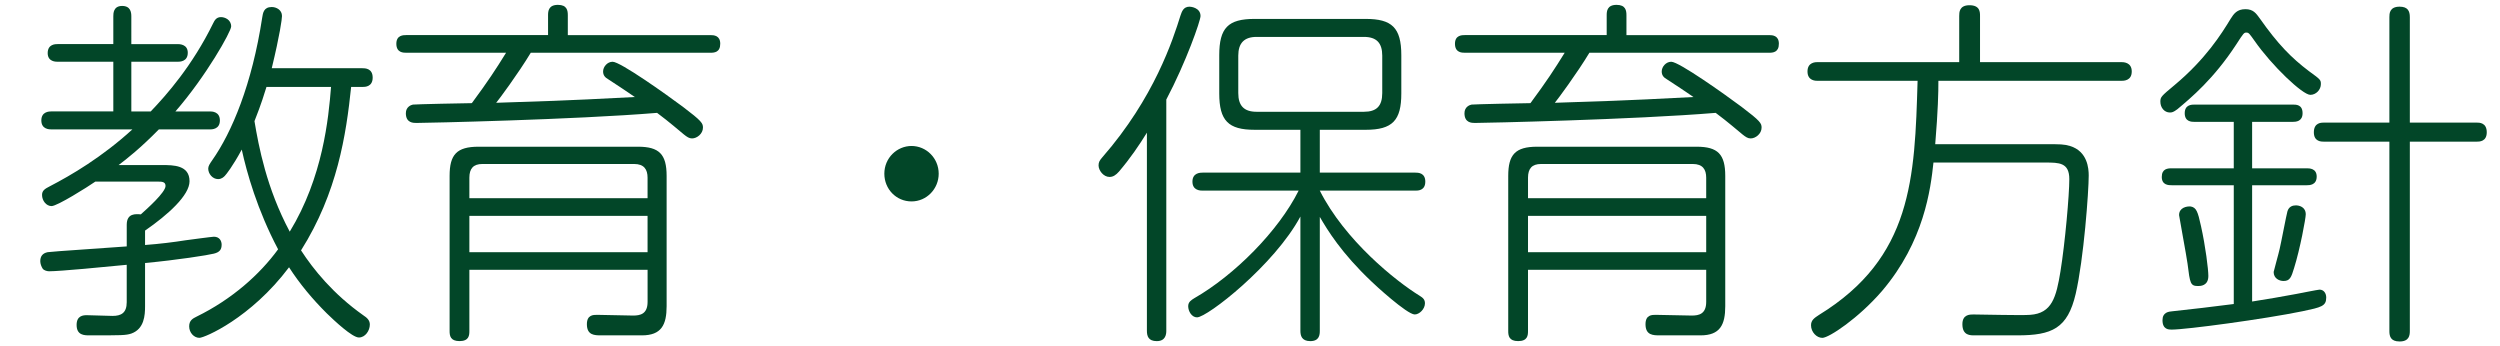
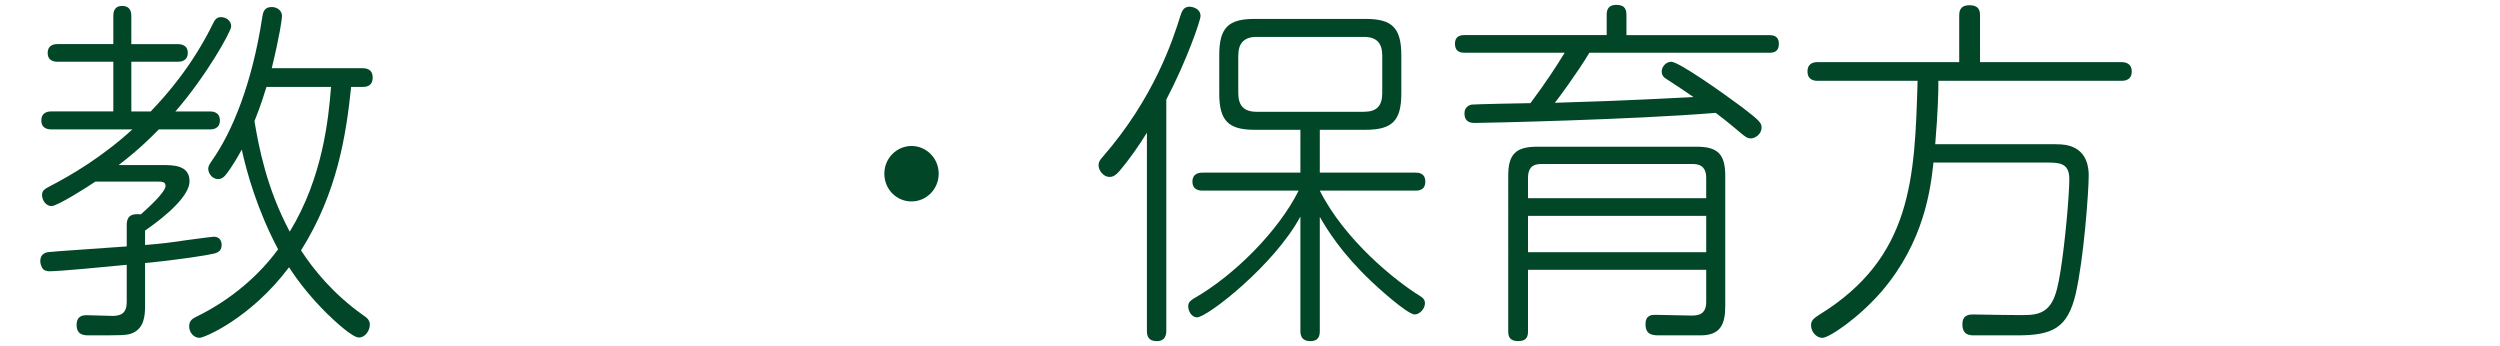
<svg xmlns="http://www.w3.org/2000/svg" version="1.1" id="レイヤー_1" x="0px" y="0px" width="222.207px" height="30.783px" viewBox="0 0 222.207 30.783" enable-background="new 0 0 222.207 30.783" xml:space="preserve">
  <g>
    <path fill="#024628" d="M18.633,9.904c0.188,0,0.911,0,0.911,0.8s-0.722,0.8-0.911,0.8h-4.516   c-1.631,1.664-2.853,2.624-3.575,3.168h3.889c0.973,0,2.415,0,2.415,1.439c0,1.248-1.914,2.976-3.953,4.384v1.281   c1.318-0.098,2.572-0.256,3.577-0.416c0.25-0.033,2.383-0.32,2.54-0.32c0.533,0,0.69,0.416,0.69,0.703   c0,0.416-0.157,0.672-0.69,0.801c-0.471,0.127-3.324,0.576-6.117,0.832v3.84c0,0.799-0.062,2.016-1.222,2.432   c-0.502,0.16-0.816,0.16-3.702,0.16c-0.47,0-1.16,0-1.16-0.928c0-0.832,0.595-0.865,0.909-0.865c0.219,0,2.227,0.064,2.29,0.064   c0.752,0,1.255-0.256,1.255-1.217v-3.326c-1.945,0.191-5.928,0.576-6.9,0.576c-0.157,0-0.439-0.064-0.565-0.225   c-0.125-0.191-0.219-0.449-0.219-0.672c0-0.416,0.188-0.705,0.659-0.801c0.344-0.064,5.896-0.416,7.026-0.512v-1.92   c0-1.056,0.814-0.96,1.253-0.928c0.533-0.48,2.196-1.952,2.196-2.528c0-0.384-0.346-0.384-0.69-0.384H8.472   c-0.689,0.479-3.386,2.176-3.889,2.176c-0.47,0-0.846-0.48-0.846-0.992c0-0.384,0.25-0.544,0.69-0.768   c1.913-0.992,4.641-2.592,7.339-5.056H4.583c-0.188,0-0.909,0-0.909-0.8s0.722-0.8,0.909-0.8h5.489V5.488H5.116   c-0.156,0-0.877,0-0.877-0.768c0-0.801,0.69-0.801,0.877-0.801h4.956V1.456c0-0.256,0-0.928,0.785-0.928   c0.752,0,0.816,0.576,0.816,0.928V3.92h4.108c0.157,0,0.909,0,0.909,0.769c0,0.8-0.722,0.8-0.909,0.8h-4.108v4.416h1.724   c1.411-1.473,3.701-4.064,5.551-7.84c0.125-0.256,0.283-0.544,0.69-0.544c0.345,0,0.909,0.224,0.909,0.832   c0,0.448-2.227,4.416-4.955,7.552H18.633z M32.214,6.064c0.219,0,0.91,0,0.91,0.832s-0.69,0.832-0.91,0.832H31.21   c-0.438,4.224-1.222,9.407-4.453,14.526c1.098,1.697,2.854,3.873,5.52,5.76c0.345,0.225,0.595,0.449,0.595,0.832   c0,0.545-0.408,1.152-0.973,1.152c-0.595,0-2.195-1.504-2.853-2.145c-1.255-1.248-2.385-2.592-3.356-4.096   c-3.419,4.545-7.527,6.271-7.966,6.271c-0.47,0-0.91-0.447-0.91-1.023c0-0.543,0.345-0.703,0.659-0.863   c3.137-1.537,5.614-3.744,7.245-5.984c-1.85-3.488-2.791-6.848-3.23-8.863c-0.815,1.504-1.38,2.208-1.505,2.336   c-0.094,0.096-0.282,0.288-0.596,0.288c-0.501,0-0.879-0.48-0.879-0.929c0-0.224,0.125-0.416,0.346-0.735   c1.757-2.496,3.544-6.752,4.454-12.703c0.062-0.384,0.125-0.928,0.846-0.928c0.408,0,0.91,0.256,0.91,0.8   c0,0.256-0.188,1.664-0.91,4.64H32.214z M23.684,7.729c-0.503,1.663-0.91,2.623-1.066,3.039c0.376,2.24,1.066,5.952,3.135,9.823   c2.948-4.831,3.45-10.079,3.67-12.862H23.684z" />
-     <path fill="#024628" d="M36.105,4.688c-0.25,0-0.877,0-0.877-0.8c0-0.769,0.627-0.769,0.877-0.769h12.608V1.36   c0-0.352,0.031-0.928,0.878-0.928c0.815,0,0.878,0.512,0.878,0.928v1.76h12.67c0.314,0,0.878,0.032,0.878,0.769   c0,0.768-0.533,0.8-0.878,0.8H47.176c-1.097,1.823-2.854,4.191-3.074,4.447c3.795-0.128,5.646-0.16,12.326-0.512   c-0.69-0.479-1.568-1.056-2.352-1.568c-0.283-0.159-0.471-0.352-0.471-0.703c0-0.416,0.376-0.864,0.847-0.864   c0.69,0,4.736,2.88,6.241,4c1.694,1.279,1.788,1.472,1.788,1.855c0,0.544-0.533,0.96-0.972,0.96c-0.251,0-0.439-0.128-0.721-0.352   c-1.443-1.216-2.039-1.664-2.384-1.92c-7.37,0.607-20.604,0.896-21.389,0.896c-0.282,0-0.941,0-0.941-0.864   c0-0.575,0.47-0.735,0.627-0.768c0.251-0.032,4.798-0.128,5.237-0.128c1.443-1.952,2.133-3.008,3.043-4.479H36.105z M41.719,23.983   v5.439c0,0.385-0.032,0.896-0.878,0.896c-0.815,0-0.879-0.48-0.879-0.896V15.632c0-1.889,0.628-2.592,2.572-2.592H56.71   c1.882,0,2.541,0.672,2.541,2.592v11.584c0,1.664-0.47,2.592-2.196,2.592h-3.606c-0.595,0-1.285,0-1.285-0.992   c0-0.832,0.564-0.832,0.909-0.832c0.502,0,2.729,0.064,3.199,0.064c0.628,0,1.287-0.129,1.287-1.217v-2.848H41.719z M41.719,17.615   h15.838v-1.824c0-0.735-0.314-1.216-1.192-1.216H42.879c-0.814,0-1.16,0.416-1.16,1.216V17.615z M57.558,19.184H41.719v3.231   h15.838V19.184z" />
    <path fill="#024628" d="M83.434,15.439c0,1.344-1.066,2.464-2.415,2.464c-1.349,0-2.416-1.088-2.416-2.464   c0-1.408,1.129-2.464,2.416-2.464C82.336,12.976,83.434,14.063,83.434,15.439z" />
    <path fill="#024628" d="M103.665,29.392c0,0.32-0.063,0.928-0.847,0.928c-0.752,0-0.878-0.449-0.878-0.928v-17.6   c-0.69,1.12-1.474,2.271-2.478,3.455c-0.282,0.32-0.533,0.48-0.846,0.48c-0.533,0-0.973-0.576-0.973-1.024   c0-0.287,0.094-0.447,0.345-0.735c4.611-5.279,6.273-10.464,6.932-12.575c0.125-0.352,0.25-0.8,0.815-0.8   c0.125,0,0.971,0.096,0.971,0.832c0,0.416-1.285,4.096-3.042,7.423V29.392z M117.307,15.344h8.5c0.22,0,0.878,0,0.878,0.8   s-0.658,0.8-0.878,0.8h-8.5c2.228,4.417,6.744,8.032,8.877,9.345c0.312,0.191,0.469,0.352,0.469,0.672c0,0.512-0.5,0.99-0.908,0.99   c-0.69,0-3.639-2.719-3.857-2.943c-2.666-2.527-3.89-4.543-4.58-5.728v10.112c0,0.352-0.03,0.928-0.847,0.928   c-0.784,0-0.878-0.512-0.878-0.928V19.247c-2.32,4.32-8.279,8.961-9.188,8.961c-0.471,0-0.785-0.545-0.785-0.992   c0-0.385,0.282-0.545,0.533-0.705c3.576-2.047,7.496-5.982,9.283-9.567h-8.53c-0.188,0-0.909,0-0.909-0.8s0.72-0.8,0.909-0.8h8.687   v-3.808h-4.077c-2.32,0-3.136-0.8-3.136-3.232V4.912c0-2.432,0.784-3.231,3.136-3.231h9.88c2.32,0,3.167,0.768,3.167,3.231v3.392   c0,2.4-0.783,3.232-3.167,3.232h-4.078V15.344z M122.858,4.944c0-1.12-0.502-1.664-1.631-1.664h-9.534   c-1.098,0-1.631,0.544-1.631,1.664v3.328c0,1.119,0.501,1.663,1.631,1.663h9.534c1.129,0,1.631-0.512,1.631-1.663V4.944z" />
    <path fill="#024628" d="M130.2,4.688c-0.251,0-0.878,0-0.878-0.8c0-0.769,0.627-0.769,0.878-0.769h12.607V1.36   c0-0.352,0.031-0.928,0.878-0.928c0.814,0,0.878,0.512,0.878,0.928v1.76h12.67c0.314,0,0.878,0.032,0.878,0.769   c0,0.768-0.532,0.8-0.878,0.8h-15.963c-1.097,1.823-2.854,4.191-3.073,4.447c3.795-0.128,5.645-0.16,12.325-0.512   c-0.69-0.479-1.568-1.056-2.352-1.568c-0.283-0.159-0.472-0.352-0.472-0.703c0-0.416,0.377-0.864,0.848-0.864   c0.69,0,4.736,2.88,6.241,4c1.693,1.279,1.788,1.472,1.788,1.855c0,0.544-0.533,0.96-0.973,0.96c-0.251,0-0.439-0.128-0.721-0.352   c-1.444-1.216-2.039-1.664-2.385-1.92c-7.37,0.607-20.604,0.896-21.389,0.896c-0.282,0-0.941,0-0.941-0.864   c0-0.575,0.472-0.735,0.628-0.768c0.251-0.032,4.798-0.128,5.236-0.128c1.444-1.952,2.134-3.008,3.043-4.479H130.2z    M135.813,23.983v5.439c0,0.385-0.032,0.896-0.878,0.896c-0.815,0-0.879-0.48-0.879-0.896V15.632c0-1.889,0.629-2.592,2.572-2.592   h14.176c1.882,0,2.541,0.672,2.541,2.592v11.584c0,1.664-0.471,2.592-2.196,2.592h-3.606c-0.596,0-1.286,0-1.286-0.992   c0-0.832,0.565-0.832,0.91-0.832c0.503,0,2.729,0.064,3.199,0.064c0.627,0,1.286-0.129,1.286-1.217v-2.848H135.813z    M135.813,17.615h15.839v-1.824c0-0.735-0.314-1.216-1.192-1.216h-13.486c-0.814,0-1.16,0.416-1.16,1.216V17.615z M151.652,19.184   h-15.839v3.231h15.839V19.184z" />
    <path fill="#024628" d="M181.73,12.815c1.443,0,1.694,0,2.258,0.16c1.569,0.48,1.663,2.016,1.663,2.624   c0,1.408-0.439,7.425-1.16,10.528c-0.722,3.07-2.103,3.68-5.177,3.68h-3.794c-0.376,0-1.097,0.031-1.097-0.992   c0-0.865,0.657-0.865,0.972-0.865c0.815,0,4.327,0.098,5.049,0.033c1.944-0.129,2.321-1.568,2.697-3.871   c0.409-2.529,0.785-6.785,0.785-8.192c0-1.473-0.91-1.473-2.133-1.473h-9.942c-0.251,2.336-0.816,7.009-4.579,11.425   c-2.069,2.398-4.704,4.158-5.3,4.158c-0.502,0-1.003-0.512-1.003-1.119c0-0.447,0.28-0.641,0.72-0.928   c8.279-5.088,8.5-12.128,8.751-20.799h-8.876c-0.188,0-0.909,0-0.909-0.832s0.721-0.832,0.909-0.832h12.576V1.425   c0-0.32,0-0.96,0.91-0.96c0.94,0,0.94,0.607,0.94,0.96v4.096h12.546c0.188,0,0.94,0,0.94,0.832s-0.722,0.832-0.94,0.832h-16.246   c0,1.056-0.031,2.592-0.282,5.631H181.73z" />
-     <path fill="#024628" d="M198.763,3.952c-2.008,3.072-4.015,4.736-5.237,5.76C193.18,9.968,193.055,10,192.867,10   c-0.503,0-0.847-0.448-0.847-0.96c0-0.416,0.062-0.48,1.254-1.472c2.761-2.304,4.171-4.544,4.986-5.888   c0.282-0.448,0.565-0.864,1.317-0.864c0.69,0,0.941,0.353,1.286,0.832c1.6,2.271,2.791,3.488,4.358,4.672   c1.005,0.735,1.066,0.768,1.066,1.151c0,0.513-0.439,0.96-0.94,0.96c-0.69,0-3.418-2.592-4.955-4.799   c-0.438-0.608-0.501-0.736-0.721-0.736S199.422,2.929,198.763,3.952z M198.543,16.464h-5.52c-0.251,0-0.878,0-0.878-0.736   s0.532-0.768,0.878-0.768h5.52v-4.128h-3.481c-0.251,0-0.878,0-0.878-0.769c0-0.768,0.627-0.768,0.878-0.768h8.719   c0.314,0,0.878,0,0.878,0.768c0,0.736-0.595,0.769-0.878,0.769h-3.606v4.128h4.861c0.22,0,0.878,0,0.878,0.735   c0,0.769-0.658,0.769-0.878,0.769h-4.861V26.8c1.412-0.225,2.572-0.416,3.921-0.672c0.188-0.033,1.944-0.385,2.069-0.385   c0.376,0,0.597,0.32,0.597,0.703c0,0.77-0.439,0.865-2.103,1.217c-3.418,0.703-10.349,1.633-11.635,1.633   c-0.251,0-0.815,0-0.815-0.832c0-0.705,0.532-0.77,0.909-0.801c1.004-0.096,4.203-0.48,5.426-0.641V16.464z M195.627,20.079   c0.408,1.824,0.658,3.873,0.658,4.449c0,0.895-0.722,0.895-0.909,0.895c-0.69,0-0.722-0.223-0.941-1.984   c-0.093-0.703-0.753-4.224-0.753-4.319c0-0.672,0.689-0.8,1.036-0.768C195.219,18.447,195.345,18.799,195.627,20.079z    M203.906,23.823c-0.251,0.832-0.377,1.152-0.94,1.152c-0.377,0-0.878-0.225-0.878-0.801c0-0.062,0.47-1.727,0.533-2.047   c0.125-0.512,0.596-3.009,0.688-3.329c0.127-0.447,0.471-0.544,0.754-0.544c0.282,0,0.878,0.128,0.878,0.801   C204.941,19.407,204.439,22.128,203.906,23.823z M220.121,10.896c0.251,0,0.909,0,0.909,0.864c0,0.832-0.658,0.832-0.909,0.832   h-5.928v16.831c0,0.385-0.062,0.928-0.91,0.928c-0.815,0-0.908-0.48-0.908-0.928V12.592h-5.803c-0.251,0-0.91,0-0.91-0.832   c0-0.864,0.659-0.864,0.91-0.864h5.803V1.521c0-0.288,0-0.928,0.908-0.928c0.723,0,0.91,0.384,0.91,0.928v9.375H220.121z" />
  </g>
</svg>